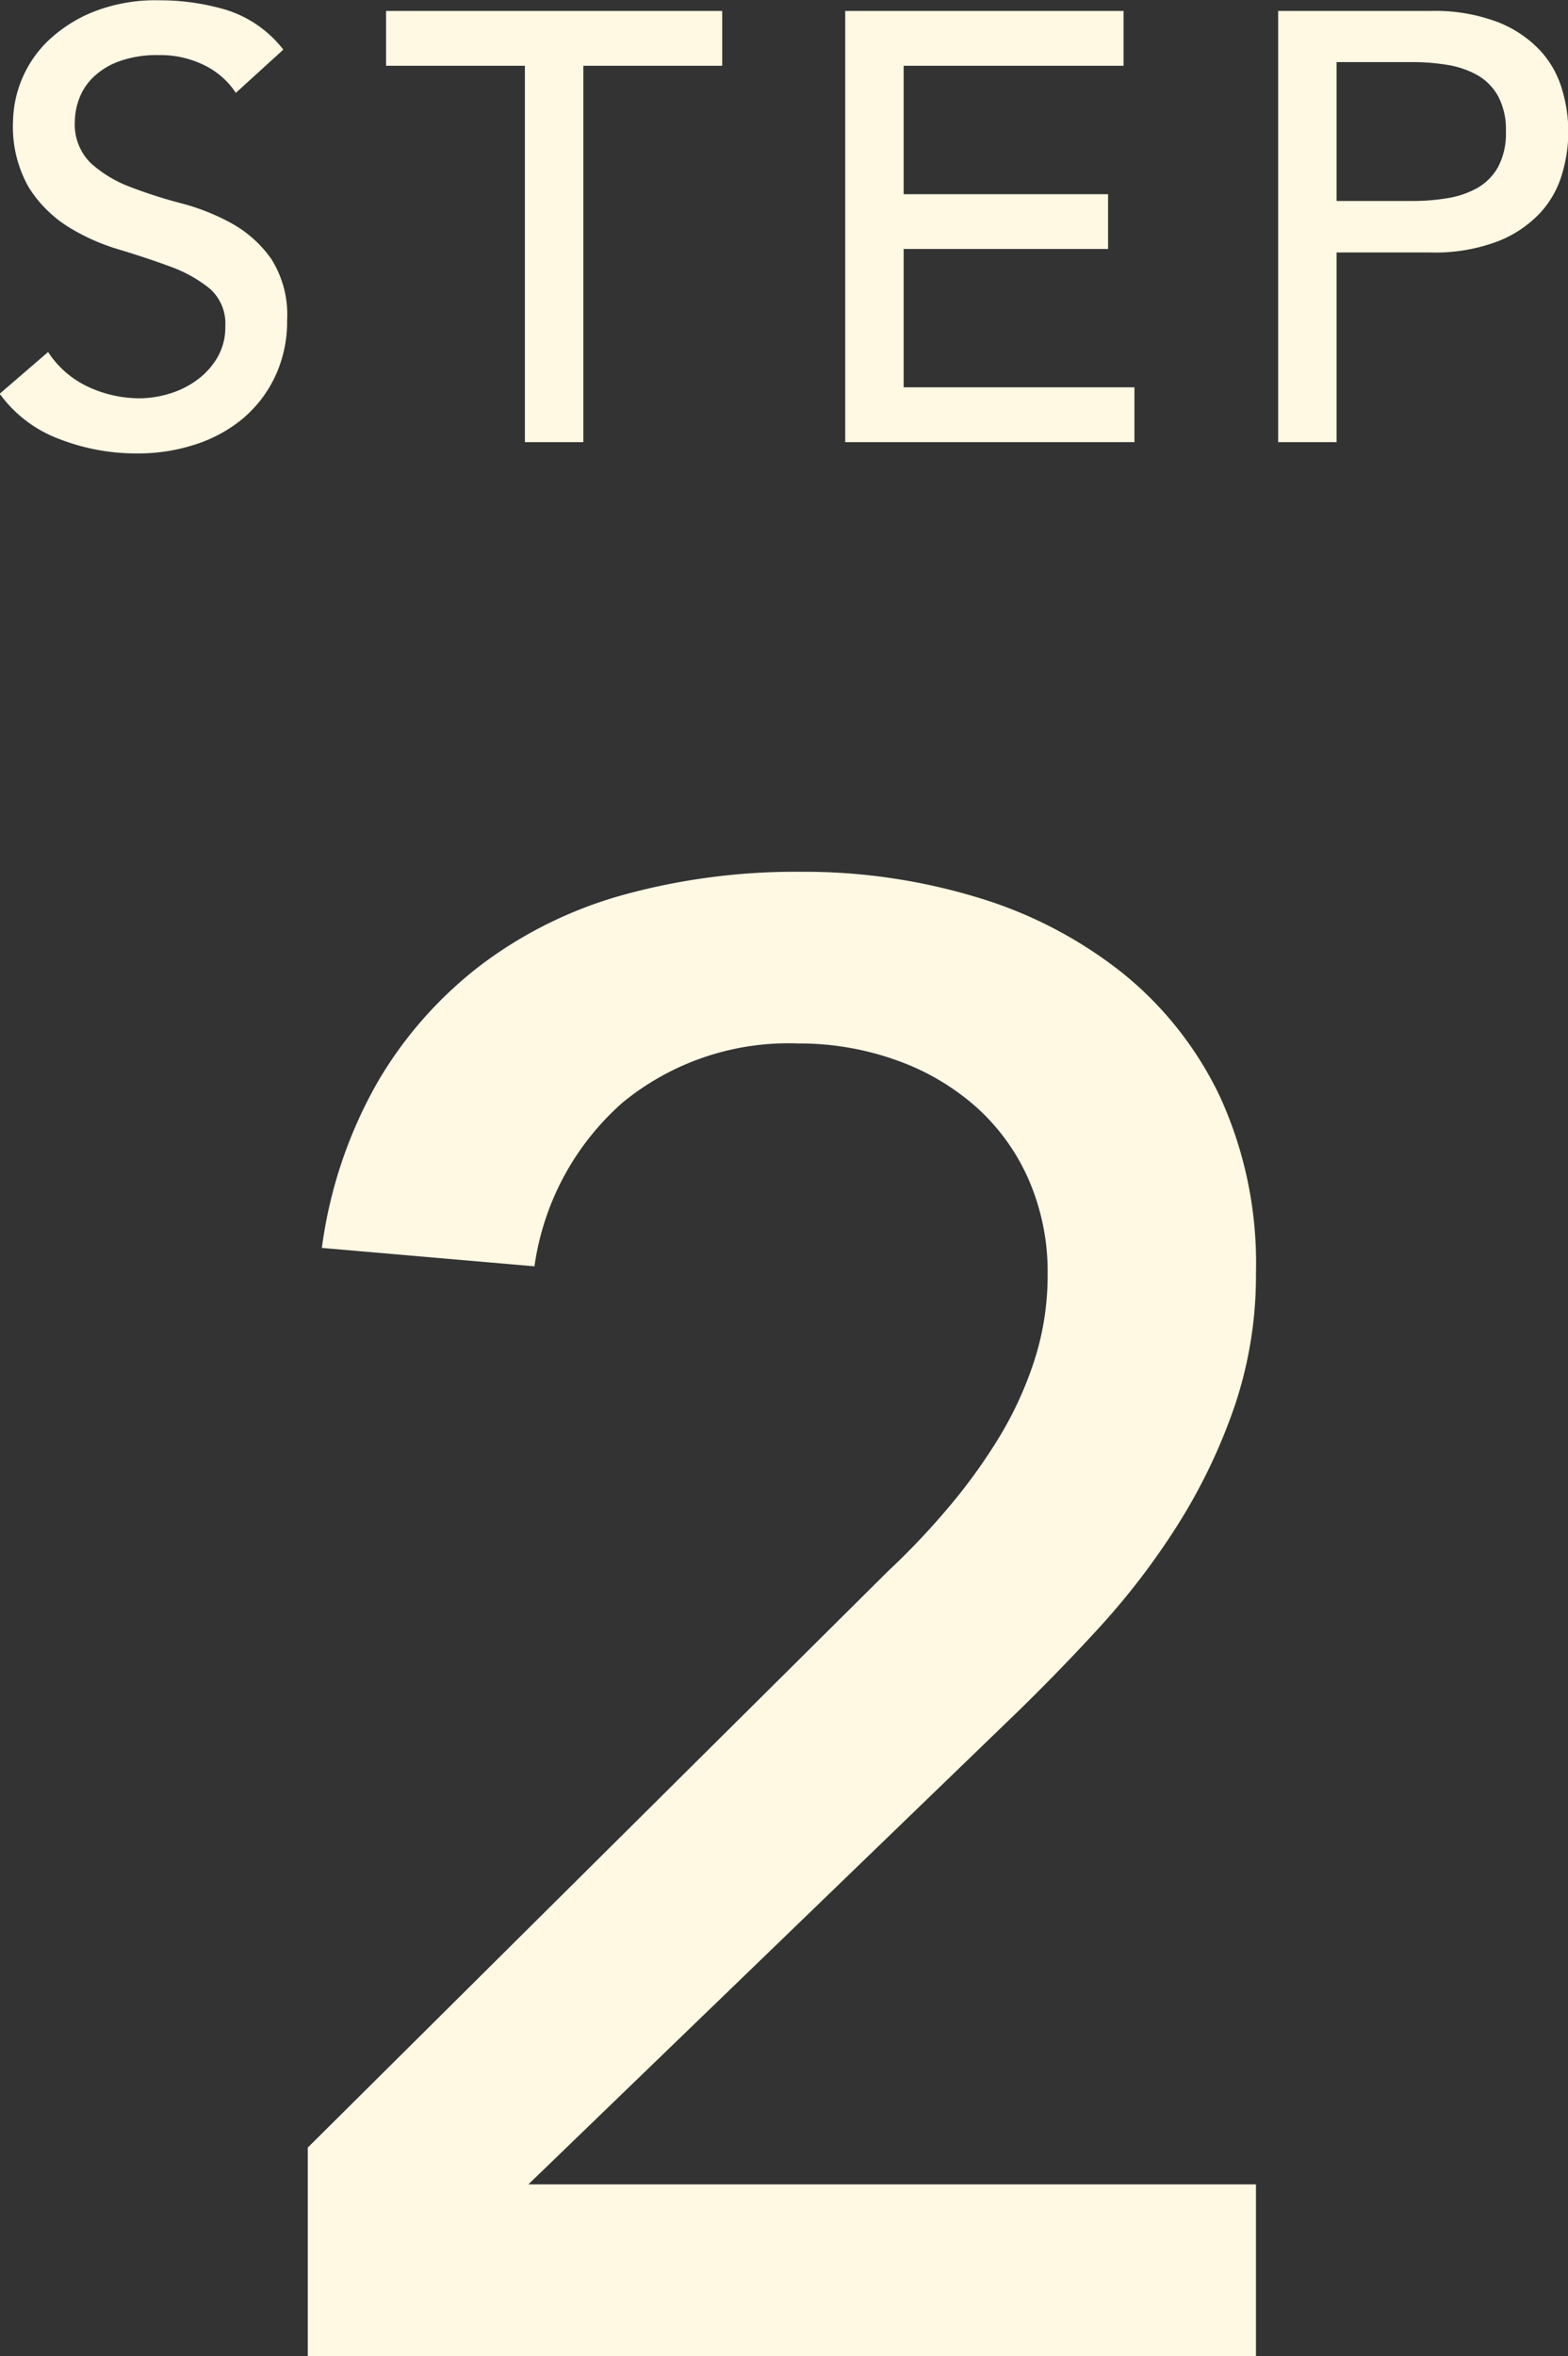
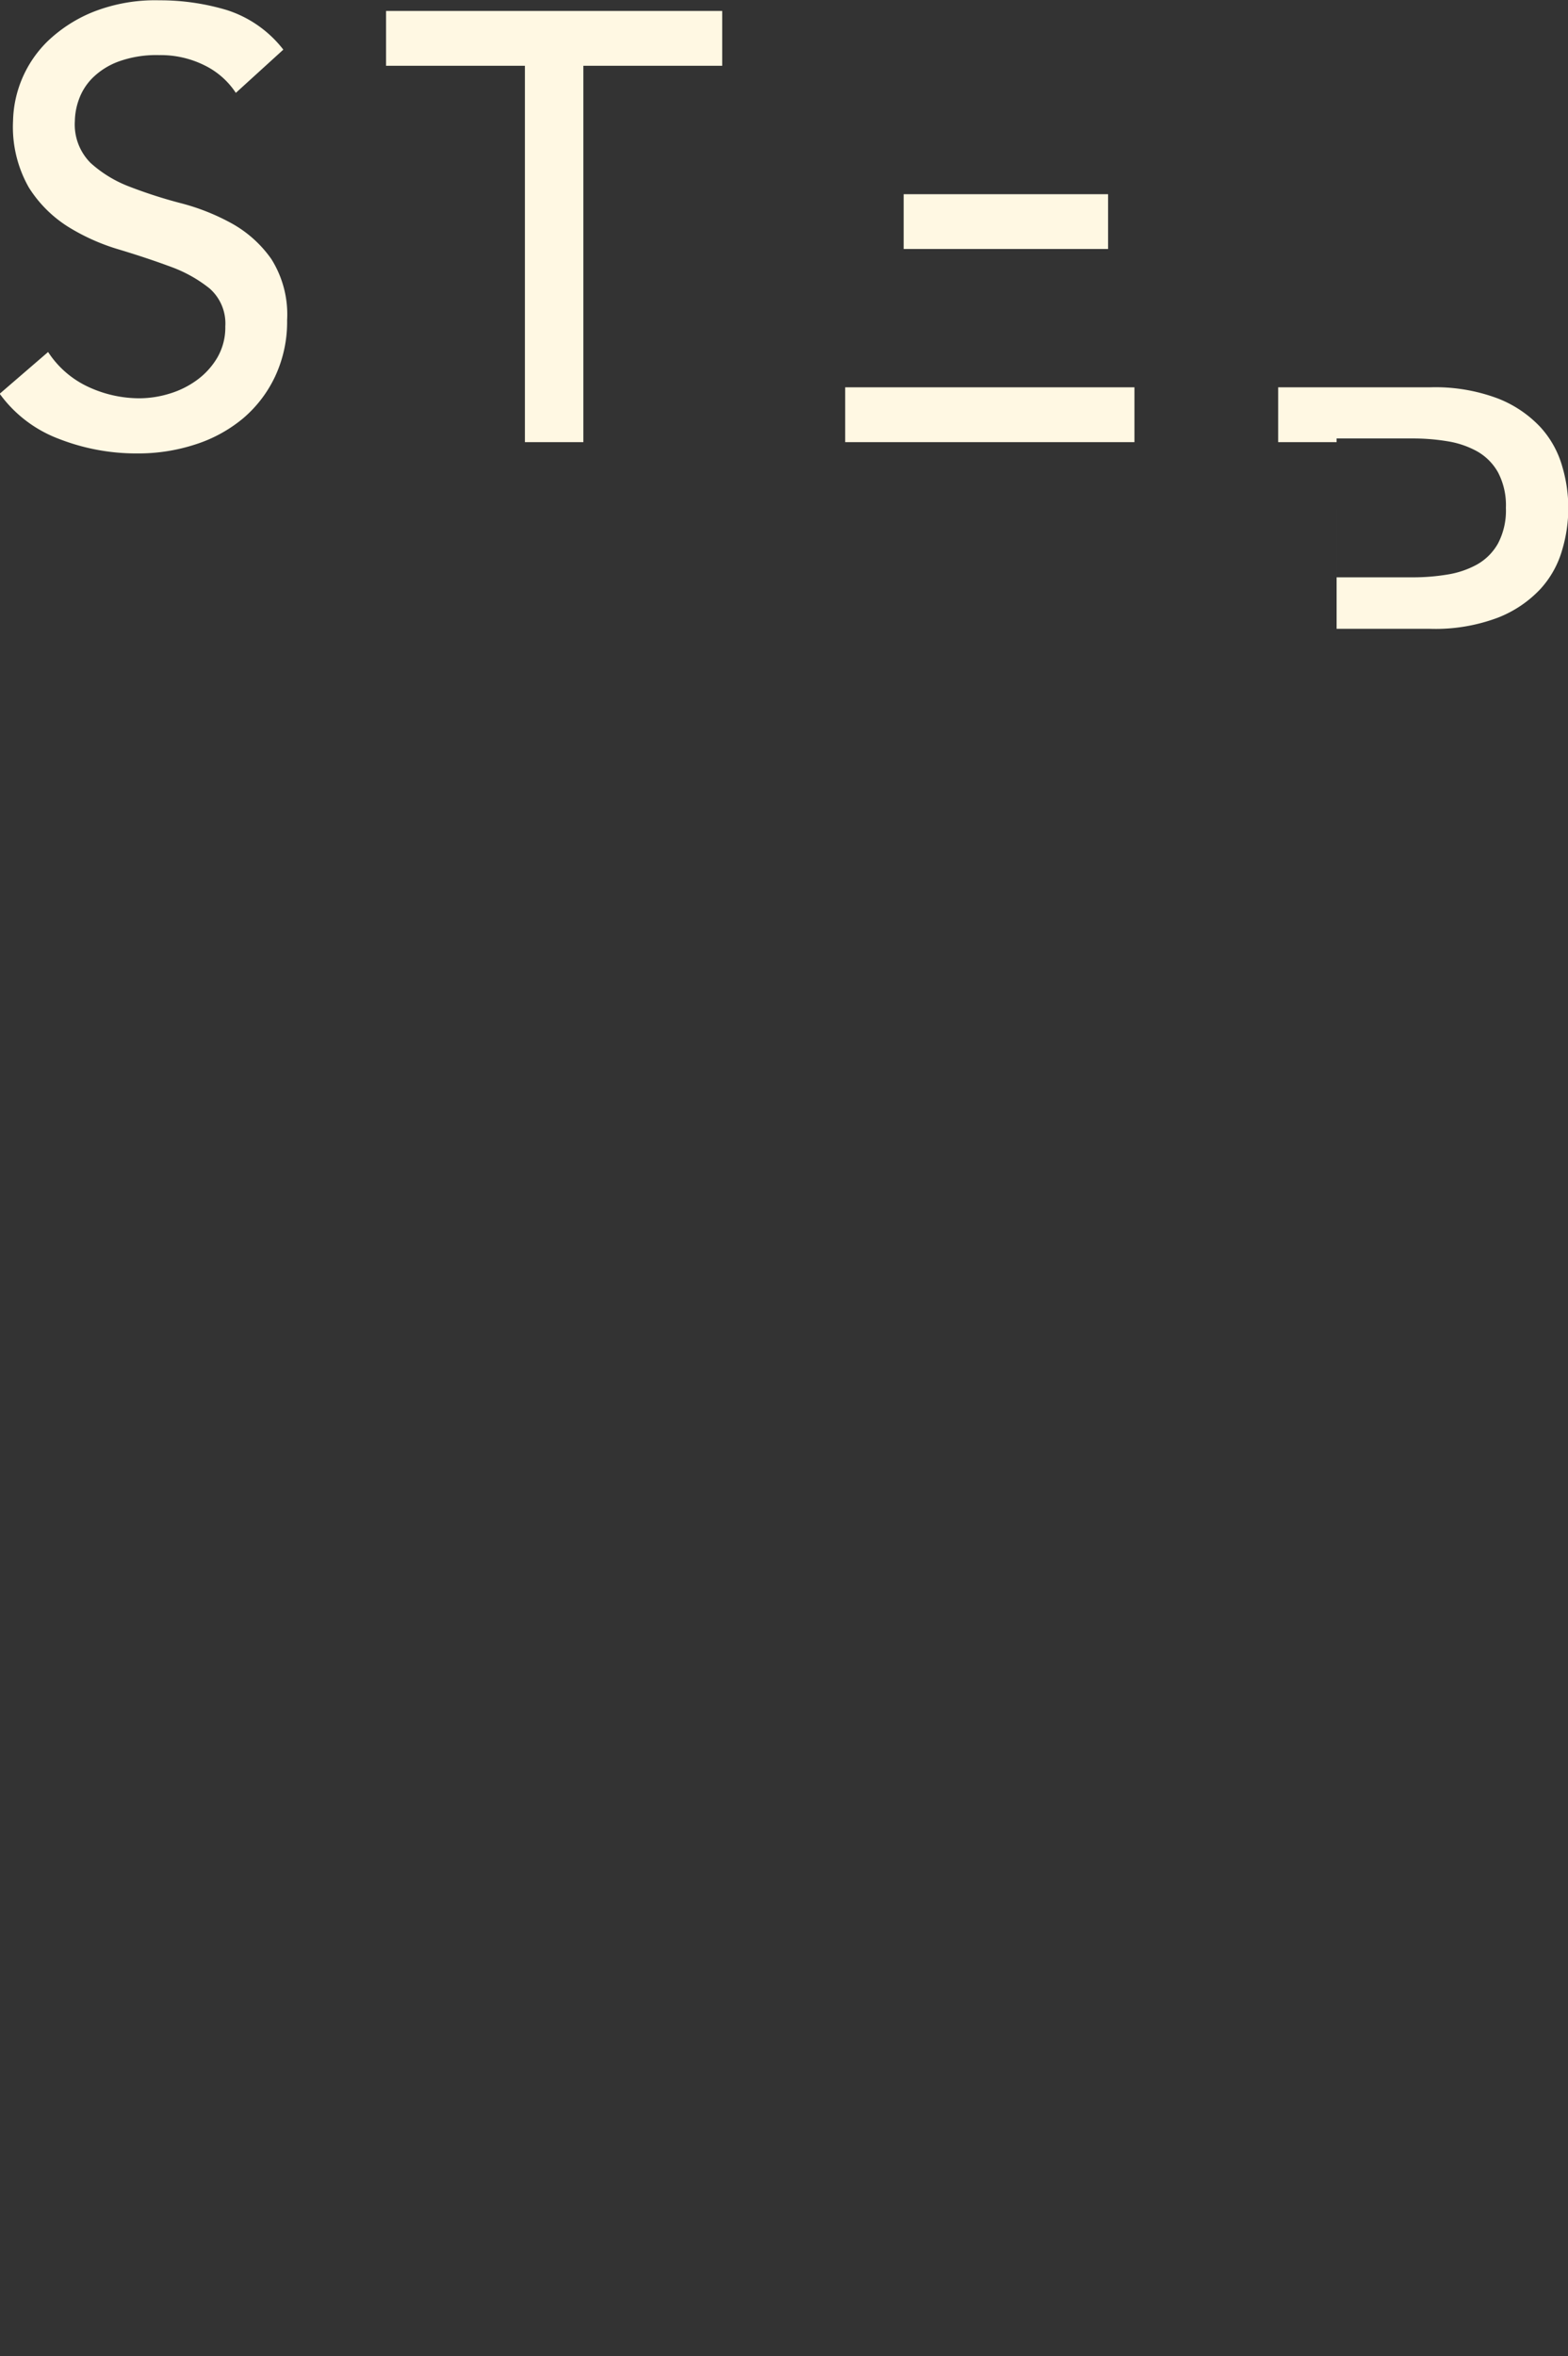
<svg xmlns="http://www.w3.org/2000/svg" width="36.05" height="54.164" viewBox="0 0 36.05 54.164">
  <rect x="0" y="0" width="36.05" height="54.164" fill="#333333" stroke="none" />
  <g id="グループ_750" data-name="グループ 750" transform="translate(-318.524 -3287.107)">
-     <path id="パス_761" data-name="パス 761" d="M8.6,42.206,21.944,28.952a17.019,17.019,0,0,0,1.363-1.434A12.909,12.909,0,0,0,24.482,25.9a8.382,8.382,0,0,0,.822-1.786,6.346,6.346,0,0,0,.306-1.974,5.3,5.3,0,0,0-.446-2.209,4.851,4.851,0,0,0-1.222-1.669A5.569,5.569,0,0,0,22.108,17.2a6.614,6.614,0,0,0-2.233-.376,6.01,6.01,0,0,0-4.042,1.363,6.157,6.157,0,0,0-2.021,3.76l-4.888-.423a10.436,10.436,0,0,1,1.292-3.83,9.273,9.273,0,0,1,2.4-2.7,9.747,9.747,0,0,1,3.29-1.6,14.932,14.932,0,0,1,4.019-.517,13.714,13.714,0,0,1,4.065.588A9.955,9.955,0,0,1,27.326,15.2a8.131,8.131,0,0,1,2.256,2.867A9.2,9.2,0,0,1,30.4,22.09a9.394,9.394,0,0,1-.493,3.078,12.99,12.99,0,0,1-1.292,2.7,16.752,16.752,0,0,1-1.833,2.4q-1.034,1.128-2.162,2.209L13.672,43.052H30.4V47H8.6Z" transform="translate(317 3294.271)" fill="#fff8e3" />
-     <path id="パス_762" data-name="パス 762" d="M11.63,11.928a2.208,2.208,0,0,0,.931.805,2.785,2.785,0,0,0,1.169.259,2.38,2.38,0,0,0,.686-.105,2.084,2.084,0,0,0,.637-.315,1.718,1.718,0,0,0,.469-.518,1.377,1.377,0,0,0,.182-.714,1.07,1.07,0,0,0-.364-.875,3.143,3.143,0,0,0-.9-.5q-.539-.2-1.176-.392a4.782,4.782,0,0,1-1.176-.525,2.876,2.876,0,0,1-.9-.9,2.812,2.812,0,0,1-.364-1.533,2.642,2.642,0,0,1,.784-1.82,3.283,3.283,0,0,1,1.043-.679,3.881,3.881,0,0,1,1.533-.273,5.348,5.348,0,0,1,1.554.224,2.67,2.67,0,0,1,1.3.91l-1.092.994a1.812,1.812,0,0,0-.714-.63,2.26,2.26,0,0,0-1.05-.238,2.546,2.546,0,0,0-.931.147,1.673,1.673,0,0,0-.6.378,1.336,1.336,0,0,0-.315.5,1.523,1.523,0,0,0-.091.49,1.249,1.249,0,0,0,.364.966,2.827,2.827,0,0,0,.9.546,10.9,10.9,0,0,0,1.176.378,5.033,5.033,0,0,1,1.176.469,2.733,2.733,0,0,1,.9.812,2.388,2.388,0,0,1,.364,1.407,2.962,2.962,0,0,1-.273,1.288,2.859,2.859,0,0,1-.735.966,3.261,3.261,0,0,1-1.092.6,4.223,4.223,0,0,1-1.344.21,4.888,4.888,0,0,1-1.806-.336,2.97,2.97,0,0,1-1.358-1.036Zm10.962-6.58H19.4V4.088h7.728v1.26H23.936V14H22.592Zm7.364-1.26h6.4v1.26H31.3V8.3H36v1.26H31.3V12.74h5.306V14h-6.65Zm9.954,0H43.4a4.076,4.076,0,0,1,1.568.259,2.666,2.666,0,0,1,.973.658,2.241,2.241,0,0,1,.5.9,3.355,3.355,0,0,1,0,1.918,2.241,2.241,0,0,1-.5.9,2.666,2.666,0,0,1-.973.658,4.076,4.076,0,0,1-1.568.259H41.254V14H39.91Zm1.344,4.368h1.764a4.8,4.8,0,0,0,.777-.063,2.088,2.088,0,0,0,.686-.231,1.264,1.264,0,0,0,.483-.483,1.625,1.625,0,0,0,.182-.819,1.625,1.625,0,0,0-.182-.819,1.264,1.264,0,0,0-.483-.483,2.088,2.088,0,0,0-.686-.231,4.8,4.8,0,0,0-.777-.063H41.254Z" transform="translate(308 3283.271)" fill="#fff8e3" />
+     <path id="パス_762" data-name="パス 762" d="M11.63,11.928a2.208,2.208,0,0,0,.931.805,2.785,2.785,0,0,0,1.169.259,2.38,2.38,0,0,0,.686-.105,2.084,2.084,0,0,0,.637-.315,1.718,1.718,0,0,0,.469-.518,1.377,1.377,0,0,0,.182-.714,1.07,1.07,0,0,0-.364-.875,3.143,3.143,0,0,0-.9-.5q-.539-.2-1.176-.392a4.782,4.782,0,0,1-1.176-.525,2.876,2.876,0,0,1-.9-.9,2.812,2.812,0,0,1-.364-1.533,2.642,2.642,0,0,1,.784-1.82,3.283,3.283,0,0,1,1.043-.679,3.881,3.881,0,0,1,1.533-.273,5.348,5.348,0,0,1,1.554.224,2.67,2.67,0,0,1,1.3.91l-1.092.994a1.812,1.812,0,0,0-.714-.63,2.26,2.26,0,0,0-1.05-.238,2.546,2.546,0,0,0-.931.147,1.673,1.673,0,0,0-.6.378,1.336,1.336,0,0,0-.315.5,1.523,1.523,0,0,0-.091.49,1.249,1.249,0,0,0,.364.966,2.827,2.827,0,0,0,.9.546,10.9,10.9,0,0,0,1.176.378,5.033,5.033,0,0,1,1.176.469,2.733,2.733,0,0,1,.9.812,2.388,2.388,0,0,1,.364,1.407,2.962,2.962,0,0,1-.273,1.288,2.859,2.859,0,0,1-.735.966,3.261,3.261,0,0,1-1.092.6,4.223,4.223,0,0,1-1.344.21,4.888,4.888,0,0,1-1.806-.336,2.97,2.97,0,0,1-1.358-1.036Zm10.962-6.58H19.4V4.088h7.728v1.26H23.936V14H22.592m7.364-1.26h6.4v1.26H31.3V8.3H36v1.26H31.3V12.74h5.306V14h-6.65Zm9.954,0H43.4a4.076,4.076,0,0,1,1.568.259,2.666,2.666,0,0,1,.973.658,2.241,2.241,0,0,1,.5.9,3.355,3.355,0,0,1,0,1.918,2.241,2.241,0,0,1-.5.9,2.666,2.666,0,0,1-.973.658,4.076,4.076,0,0,1-1.568.259H41.254V14H39.91Zm1.344,4.368h1.764a4.8,4.8,0,0,0,.777-.063,2.088,2.088,0,0,0,.686-.231,1.264,1.264,0,0,0,.483-.483,1.625,1.625,0,0,0,.182-.819,1.625,1.625,0,0,0-.182-.819,1.264,1.264,0,0,0-.483-.483,2.088,2.088,0,0,0-.686-.231,4.8,4.8,0,0,0-.777-.063H41.254Z" transform="translate(308 3283.271)" fill="#fff8e3" />
  </g>
</svg>